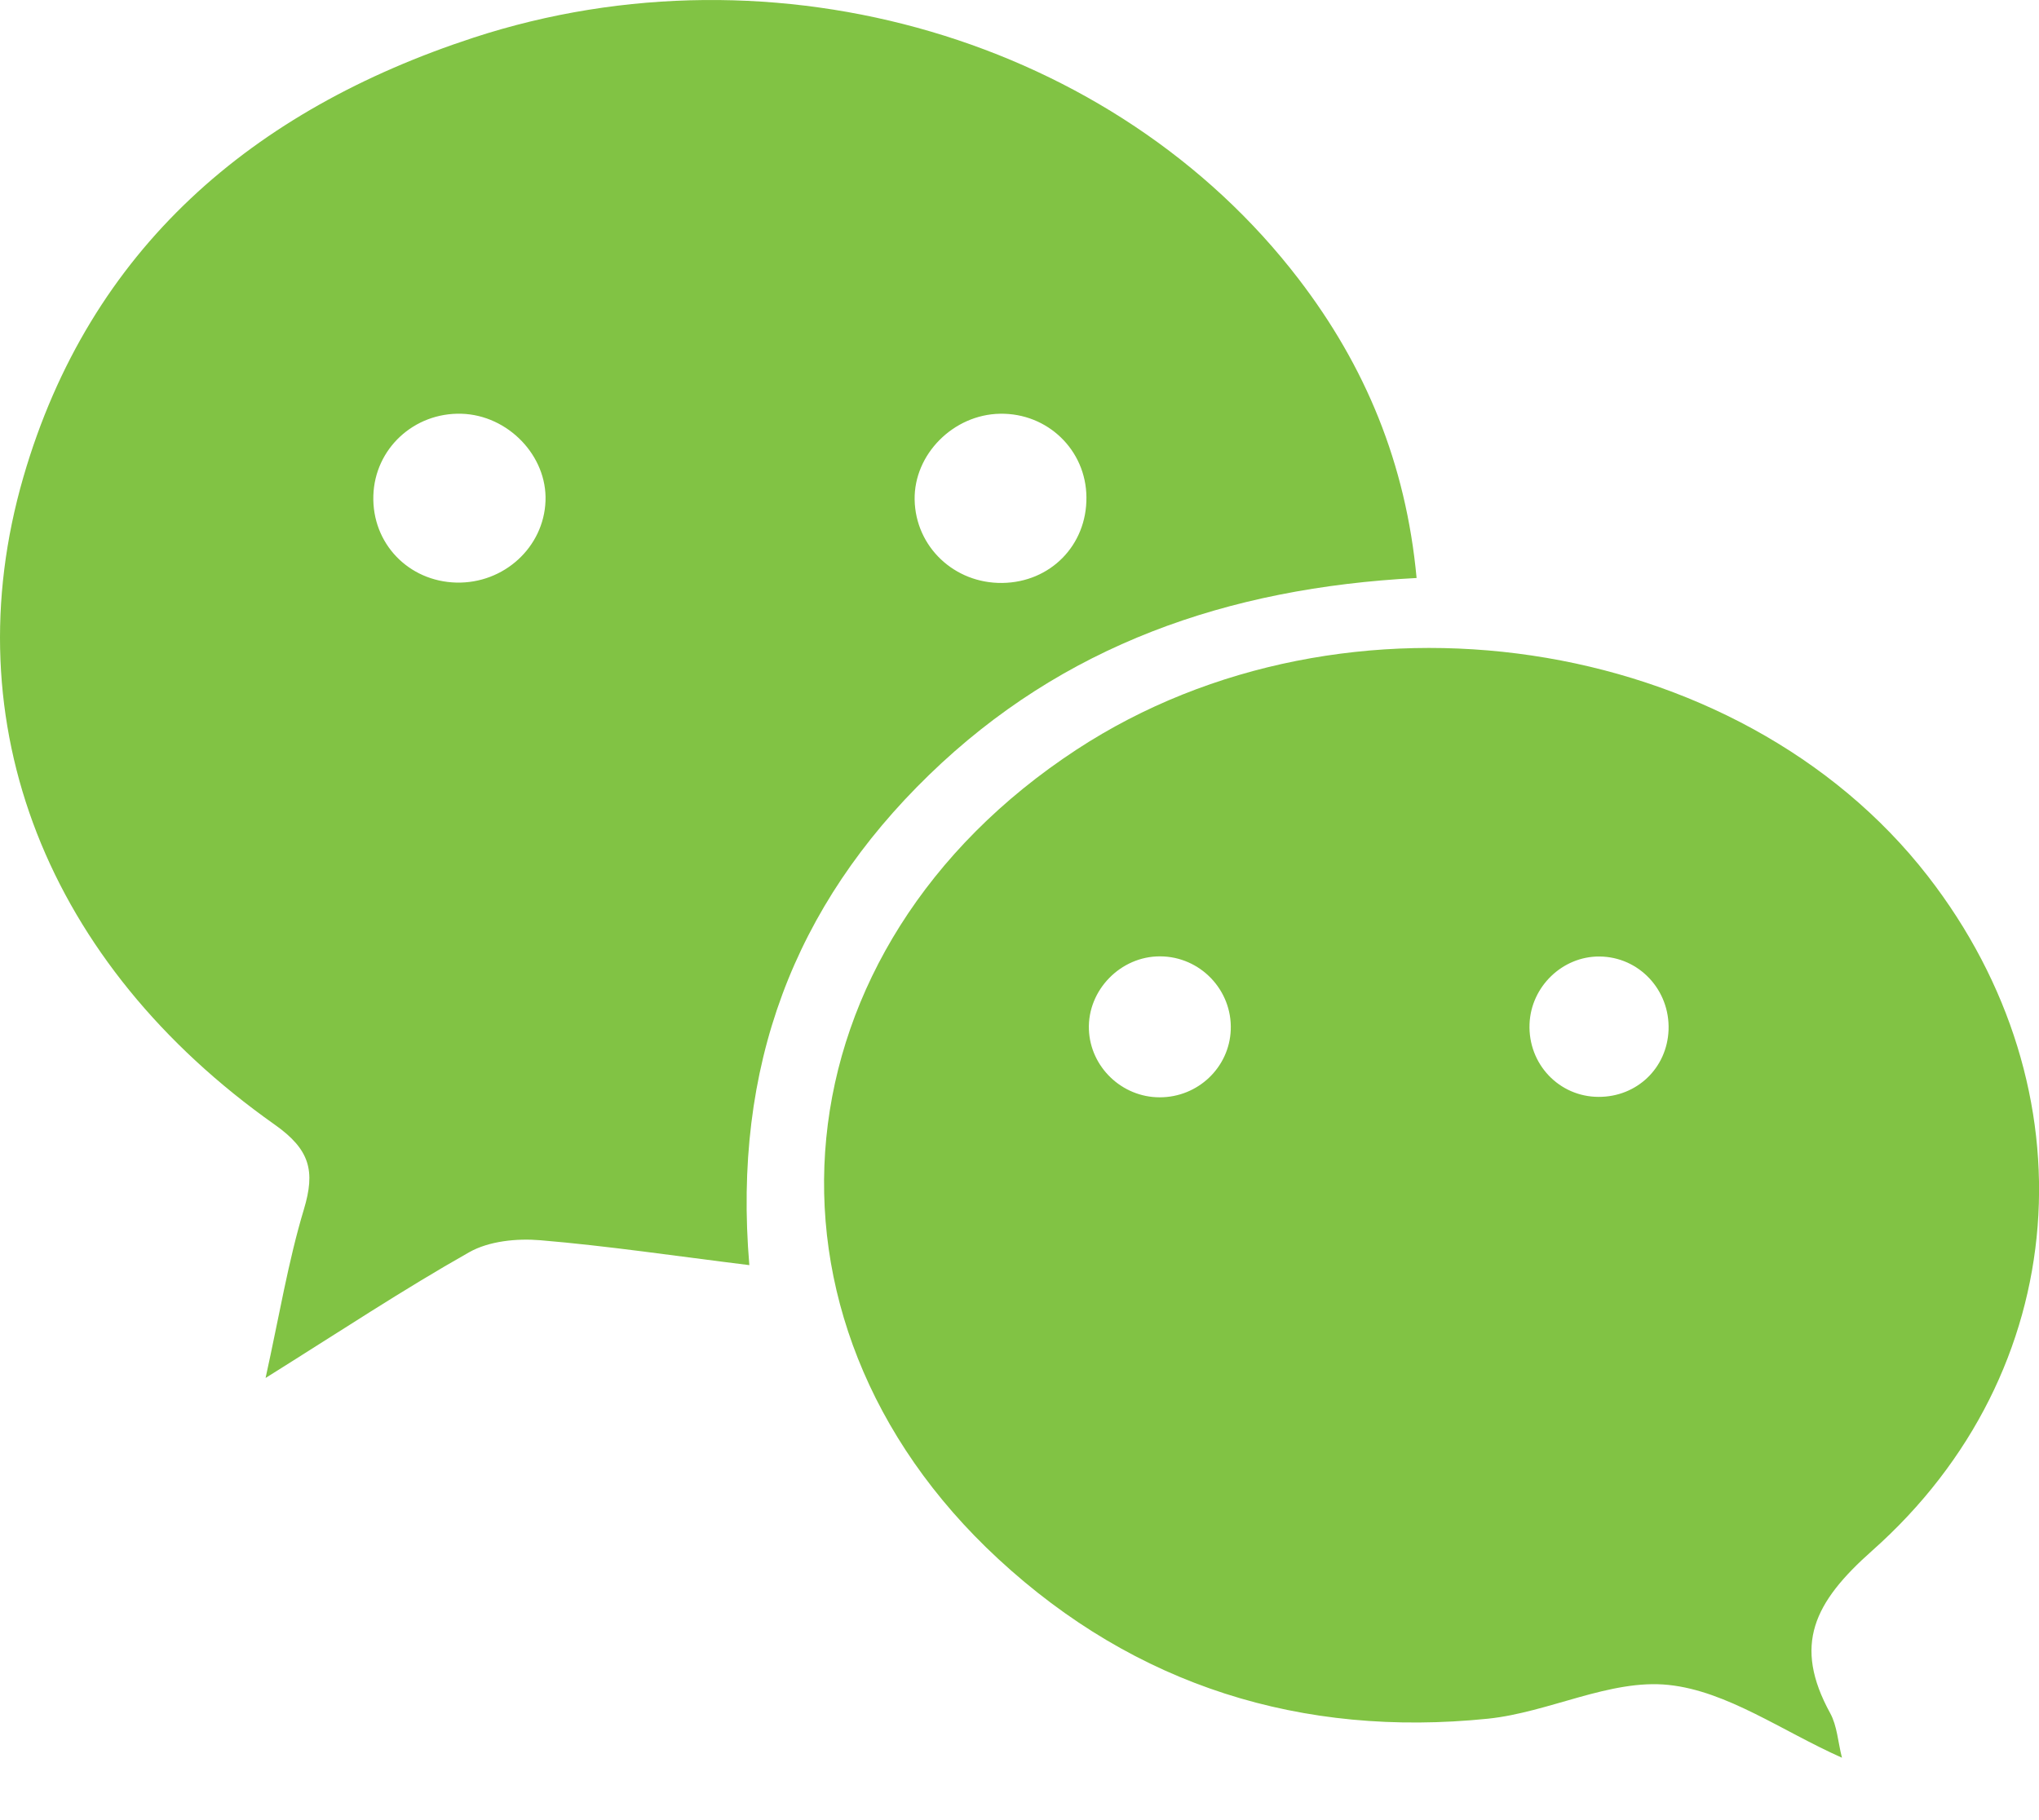
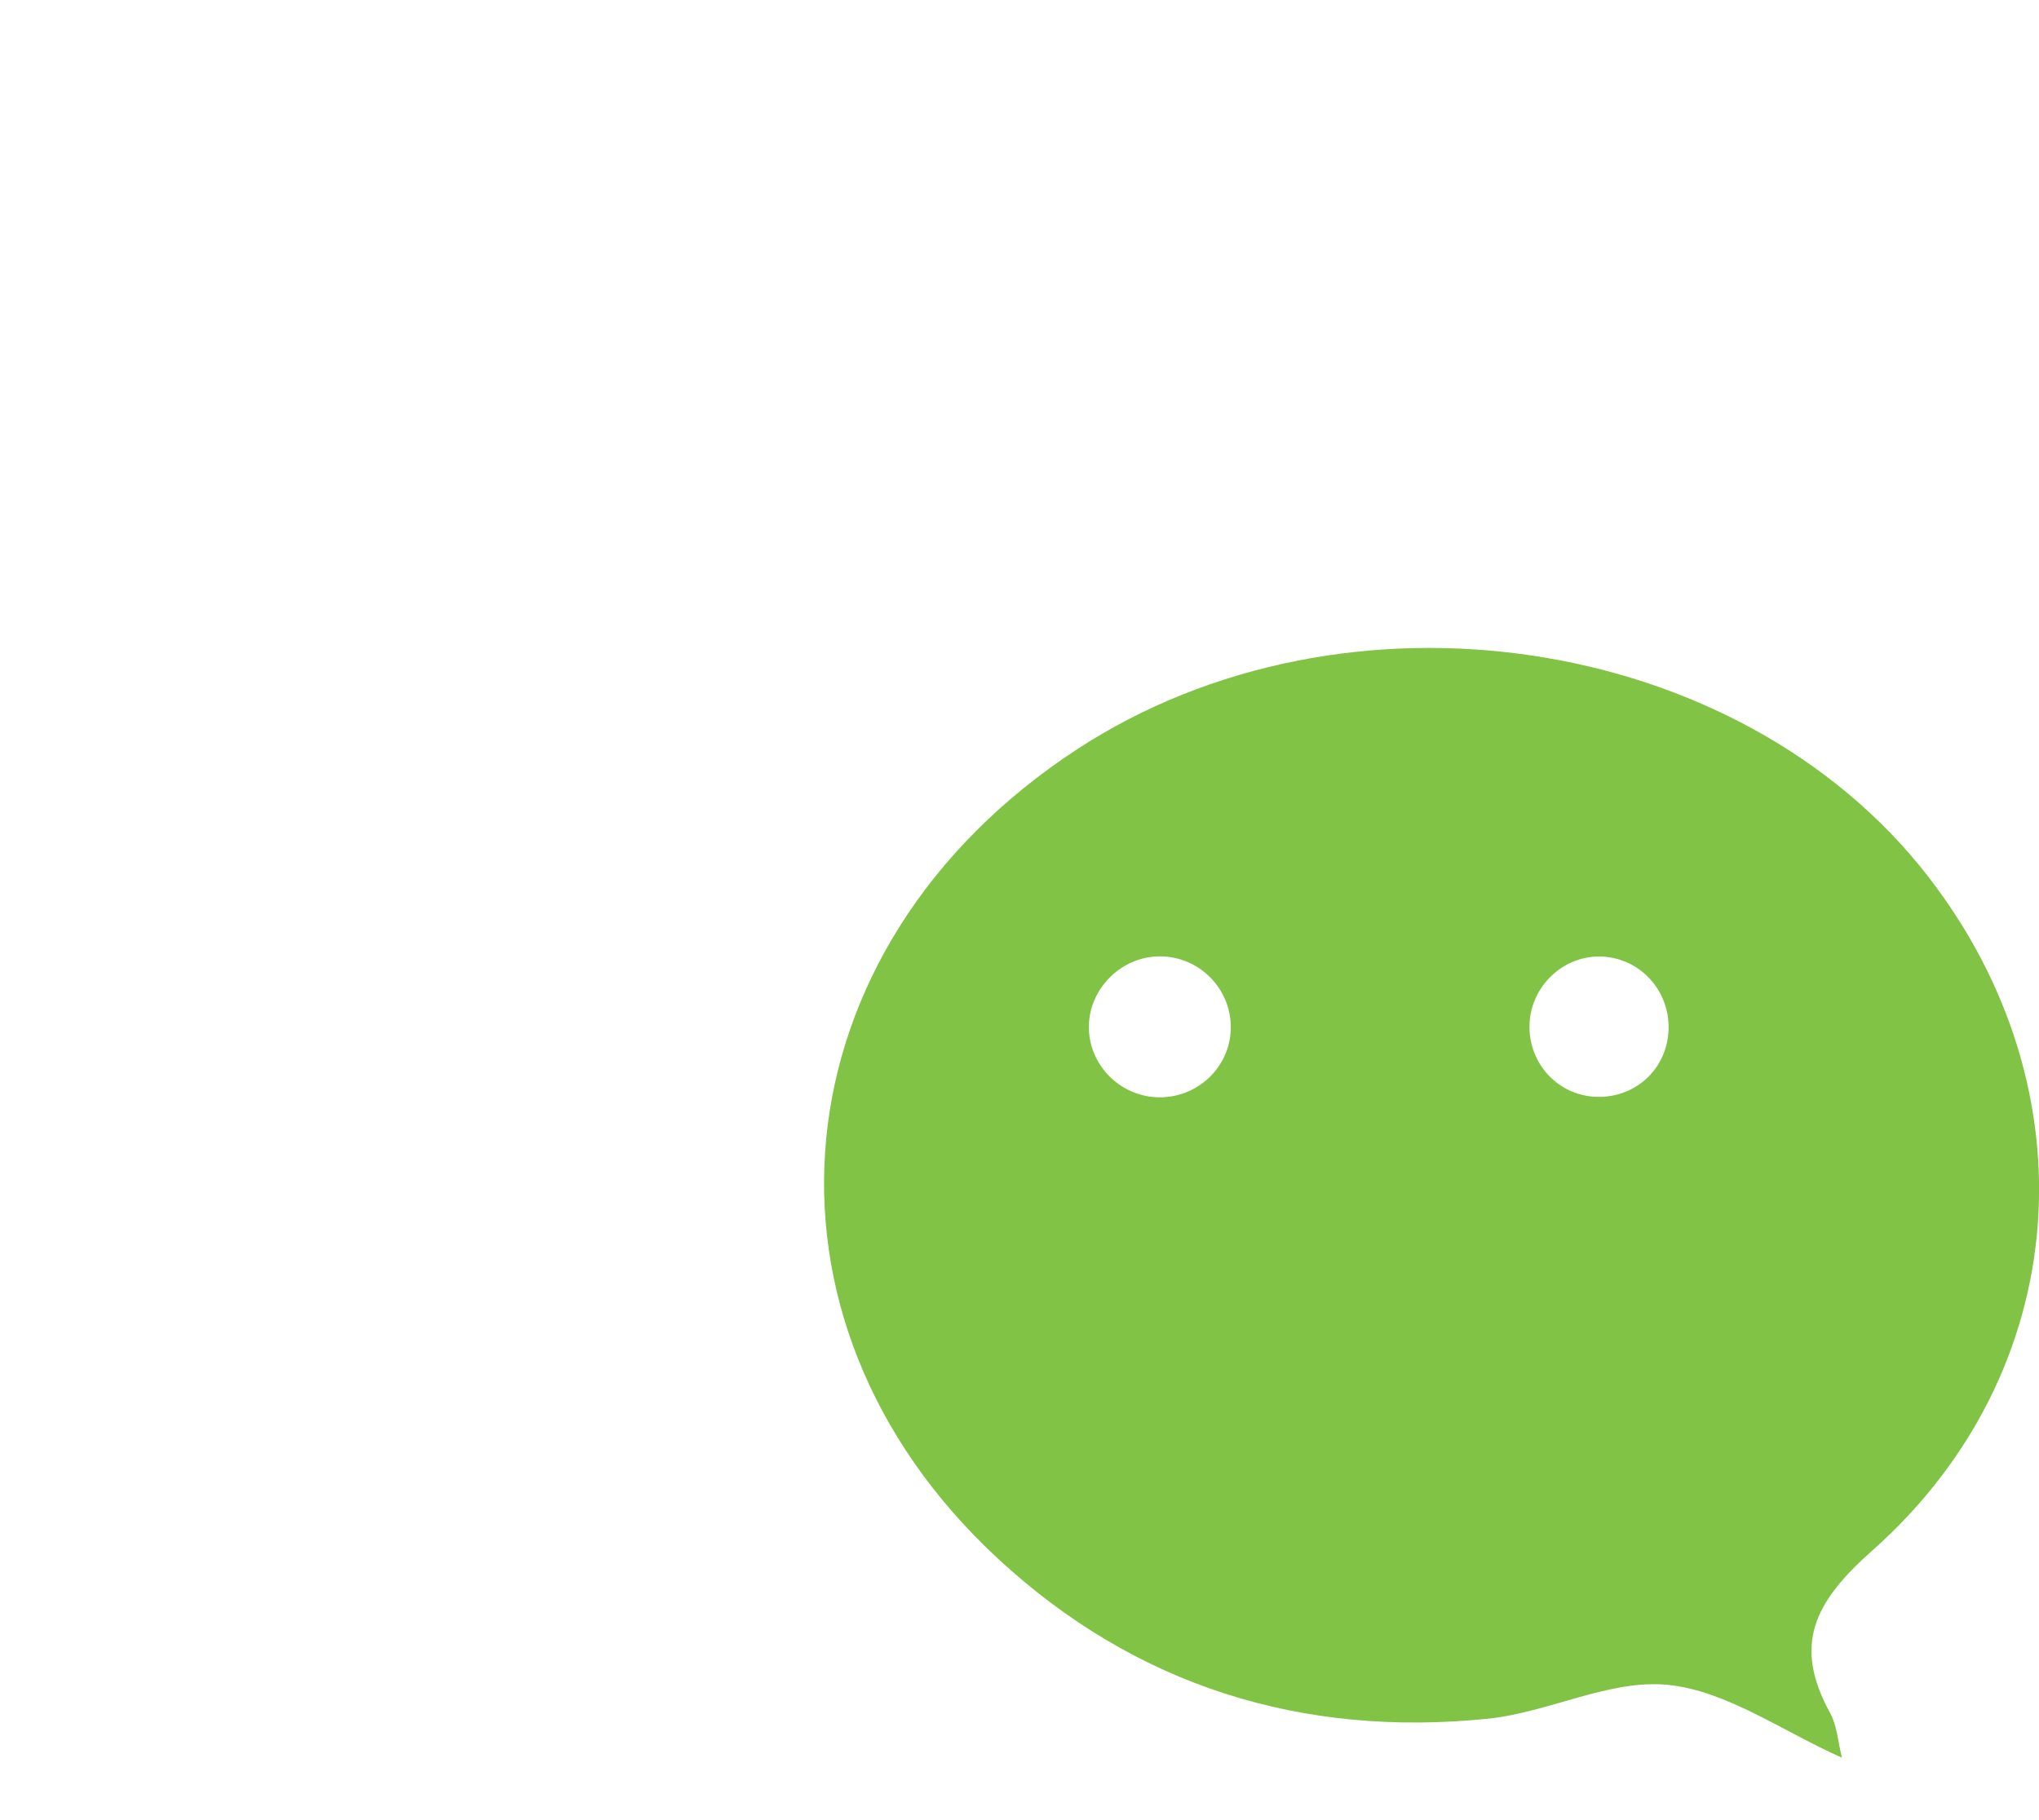
<svg xmlns="http://www.w3.org/2000/svg" width="28" height="25" viewBox="0 0 28 25" fill="none">
-   <path d="M19.453 7.939C16.854 8.075 14.594 8.863 12.759 10.643C10.905 12.442 10.059 14.646 10.29 17.377C9.274 17.252 8.349 17.113 7.418 17.035C7.097 17.008 6.715 17.046 6.443 17.2C5.54 17.71 4.673 18.285 3.647 18.927C3.835 18.075 3.957 17.329 4.173 16.611C4.332 16.084 4.258 15.79 3.772 15.447C0.652 13.244 -0.663 9.947 0.321 6.553C1.232 3.413 3.468 1.509 6.506 0.516C10.654 -0.838 15.315 0.543 17.836 3.836C18.747 5.026 19.306 6.36 19.453 7.939ZM7.491 6.882C7.515 6.261 6.977 5.702 6.338 5.683C5.684 5.664 5.146 6.164 5.127 6.808C5.107 7.462 5.607 7.985 6.266 8.002C6.919 8.018 7.467 7.518 7.491 6.882ZM13.732 5.683C13.091 5.694 12.549 6.241 12.56 6.864C12.572 7.51 13.104 8.015 13.763 8.007C14.424 7.999 14.926 7.489 14.919 6.829C14.914 6.181 14.385 5.671 13.732 5.683Z" fill="#81C344" />
  <path d="M25.294 24.143C24.471 23.777 23.716 23.227 22.912 23.143C22.111 23.059 21.27 23.521 20.432 23.607C17.88 23.868 15.594 23.157 13.709 21.413C10.124 18.098 10.636 13.013 14.784 10.296C18.471 7.881 23.877 8.686 26.476 12.037C28.744 14.961 28.477 18.843 25.709 21.299C24.907 22.01 24.619 22.595 25.133 23.532C25.228 23.706 25.239 23.925 25.294 24.143ZM15.925 15.072C16.449 15.073 16.881 14.663 16.901 14.146C16.922 13.598 16.481 13.138 15.932 13.136C15.389 13.133 14.934 13.599 14.953 14.139C14.971 14.655 15.405 15.072 15.925 15.072ZM21.965 13.138C21.456 13.134 21.024 13.551 21.004 14.064C20.982 14.614 21.409 15.065 21.952 15.066C22.478 15.068 22.893 14.67 22.913 14.147C22.933 13.596 22.506 13.142 21.965 13.138Z" fill="#81C344" />
</svg>